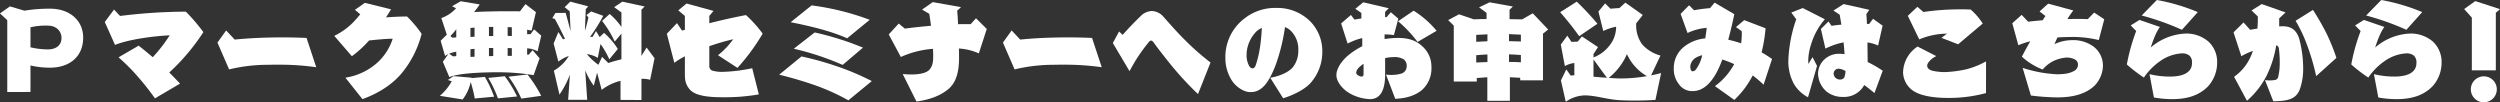
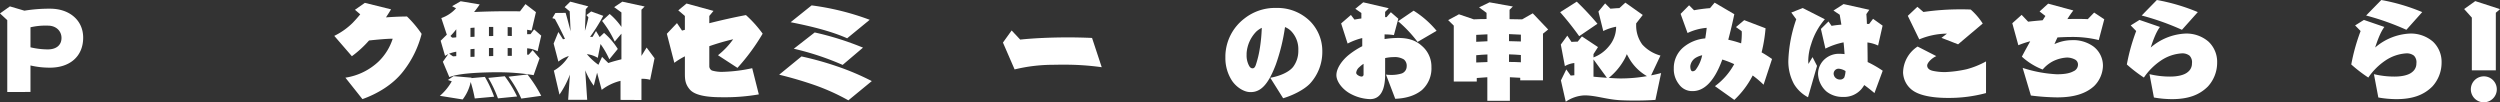
<svg xmlns="http://www.w3.org/2000/svg" width="877.076" height="35.895" viewBox="0 0 877.076 35.895">
  <rect x="0" y="0" width="877.076" height="35.895" fill="#333333" stroke="none" />
  <g id="グループ_7564" data-name="グループ 7564" transform="translate(-8)">
    <g id="グループ_7565" data-name="グループ 7565" transform="translate(2)">
      <path id="パス_42665" data-name="パス 42665" d="M2.547,41.687v-25.2L0,14.129l3.474-2.47,5.095,1.505a54.418,54.418,0,0,1,9.031-.695c6.754,0,11.579,4.053,11.579,10.151,0,6.677-4.786,10.537-11.618,10.537a29.476,29.476,0,0,1-6.87-.772v9.3Zm8.144-15.67a26.665,26.665,0,0,0,6.1.733c3.01,0,4.786-1.544,4.786-4.014s-1.93-4.323-4.747-4.323a23.638,23.638,0,0,0-6.137.579Z" transform="translate(6 -9.42)" fill="#fff" />
-       <path id="パス_42666" data-name="パス 42666" d="M240.305,48.635a93.315,93.315,0,0,0-6.1-7.719,68.047,68.047,0,0,0-6.677-6.677l7.063-4.091c1.7,1.351,3.319,2.663,4.94,4.053a53.305,53.305,0,0,0,5.944-7.681c-5.674.27-14.242,1.389-19.183,3.358l-3.59-8.028,3.242-4.361,2.123,2.239a193.4,193.4,0,0,1,22.039-1.505h1.042a62.9,62.9,0,0,1,6.137,7.179,72.95,72.95,0,0,1-11.965,14.165c1.312,1.312,2.625,2.663,3.782,3.9Z" transform="translate(-179.941 -14.13)" fill="#fff" />
-       <path id="パス_42667" data-name="パス 42667" d="M463.19,68.569a92.932,92.932,0,0,0-13.354-.888c-1.274,0-2.509,0-3.705.038a57.482,57.482,0,0,0-13.509,1.621l-4.091-9.418,3.049-4.246,3.01,3.2c4.747-.5,10.846-.772,16.712-.772,2.972,0,5.867.077,8.491.193Z" transform="translate(-346.244 -44.987)" fill="#fff" />
      <path id="パス_42668" data-name="パス 42668" d="M645.89,31.472a21.653,21.653,0,0,0,11.733-5.751,19.4,19.4,0,0,0,4.863-7.912h-.309c-1.737,0-5.133.309-7.99.618a37.645,37.645,0,0,1-6.021,5.519l-6.175-7.14a24.418,24.418,0,0,0,6.407-4.516c.965-1,1.968-2.123,2.7-3.049l-1.852-1.583,3.474-2.432L661.908,7.5c-.5.849-1.12,1.814-1.776,2.818,2.7-.193,5.4-.309,7.372-.309a38.715,38.715,0,0,1,5.133,6.1,35.337,35.337,0,0,1-6.446,13.123c-3.782,4.9-9.456,8.028-14.319,9.765Z" transform="translate(-518.717 -4.223)" fill="#fff" />
      <path id="パス_42669" data-name="パス 42669" d="M847.187,36.331a50.694,50.694,0,0,0-1.428-5.79,15.147,15.147,0,0,1-2.818,6.137l-7.99-1.273a19.062,19.062,0,0,0,4.168-5.095l-1.351-.463,1.968-1.351,6.33.54c-.039.039-.039.154-.039.154l4.709-.425a40.272,40.272,0,0,1,3.242,6.947Zm20.649-8.183a75.854,75.854,0,0,0-13.432-1h-1.158c-5.944.116-11.965.463-14.976,1.7l-2.277-5.4,1.891-2.663a7.672,7.672,0,0,0-1.119.618l-1.544-5.326,2.161-2.123-1.93-5.828a12.434,12.434,0,0,0,5.172-3.435l-1.389-.734,3.011-1.737,6.677,1.119c-.618.926-1.312,1.853-1.968,2.663,4.169-.193,8.067-.27,11.656-.27,1.505,0,3.01,0,4.439.039l1.93-2.548,3.667,2.818-1.505,6.446c-.5-.077-1.042-.154-1.582-.27V13.79c.347,0,.733,0,1.2-.039l1.235-1.66,2.509,2.2-1.273,5.481a9.419,9.419,0,0,0-3.667-1.042v2.239h.54l1.389-1.582,2.432,2.856ZM840.7,19.927a12.174,12.174,0,0,0-2.509.695l1.351.926a10.276,10.276,0,0,0,1.158-.077Zm0-7.874a24.167,24.167,0,0,1-2.046,2.354l.579.579a8.069,8.069,0,0,0,1.467-.116Zm6.407-.579-1.428.116v3.165l1.428-.077Zm0,7.449-1.428.116v2.7c.463,0,.926-.039,1.428-.039Zm8.221,17.369a42.941,42.941,0,0,0-3.4-7.179l5.789-.579a42.149,42.149,0,0,1,4.323,7.1Zm-1.66-25.049h-1.505v3.2c.5,0,1,0,1.505-.039Zm0,7.372c-.5,0-1,0-1.505.039v2.818c.5,0,1,0,1.505-.039Zm6.523-7.256-1.467-.077v3.088c.5.038,1,.038,1.467.038Zm0,7.333c-.5-.038-.965-.038-1.467-.038v2.74h1.467Zm3.319,17.677a39.965,39.965,0,0,0-4.477-7.681l6.639-.772A46.055,46.055,0,0,1,870.5,35.4Z" transform="translate(-674.625 -1.786)" fill="#fff" />
      <path id="パス_42670" data-name="パス 42670" d="M1064.3,37.482V30.8a17.39,17.39,0,0,0-6.6,3.165l-1.621-6.021-1.158,4.554a23.836,23.836,0,0,1-3.01-5.4l.695,10.344h-6.677l.618-8.839a33.456,33.456,0,0,1-3.667,7.025l-1.969-8.414a14.563,14.563,0,0,0,5.249-5.133,12.194,12.194,0,0,0-3.667,1.968l-1.66-6.33,1.66-4.053,1.621,2.547.695-.154c-1.274-2.7-2.547-5.172-3.551-6.986l-.888-.27,1.081-1.814,3.589-.038c.579,1.968,1.158,4.168,1.737,6.446l-.309-6.986L1044.7,4.945l1.968-1.93,6.33,1.66-.888.965-.309,7.6a42.717,42.717,0,0,0,1.235-4.709l-.695-.811L1054,6.45l4.245,1.544a62.718,62.718,0,0,1-4.631,7.372h.888l1.2-2.046,1.274,2.123,1.544-1.467a24.789,24.789,0,0,1,4.824,5.635l-2.972,3.628a31.5,31.5,0,0,0-3.088-5.365l-.965,4.863a9.656,9.656,0,0,0-3.821-1.312,20.938,20.938,0,0,0,4.052,3.744l1.274-2.779,2.2,2.161c1.428-.5,3.049-.926,4.593-1.312V14.247l-2.354,2.779a36.3,36.3,0,0,0-4.439-7.256l2.663-2.432a23.471,23.471,0,0,1,4.13,4.554V6.8l-2.547-1.852,2.856-1.93,7.835,1.7-1.119,1.119v16.21l1.814-2.933,2.779,3.744-1.544,7.565a10.852,10.852,0,0,0-3.049-.347V37.52Z" transform="translate(-840.601 -2.436)" fill="#fff" />
      <path id="パス_42671" data-name="パス 42671" d="M1281.881,38.313a69.616,69.616,0,0,1-12.814,1c-3.821,0-9.225-.27-11.348-2.663-1.7-1.93-1.775-3.667-1.775-5.751V24.958a25.2,25.2,0,0,0-3.705,2.277l-2.625-10.19,3.551-3.744,1.775,2.625,1-.27V10.794l-2.316-1.968,2.895-2.393,9.456,2.586-1.467,1.776v2.547c4.284-1.081,8.723-2.084,12.853-2.856a41.508,41.508,0,0,1,5.867,6.523,72.319,72.319,0,0,1-8.839,12l-6.832-4.439a27.133,27.133,0,0,0,5.326-5.6,80.238,80.238,0,0,0-8.375,2.432v6.948a1.715,1.715,0,0,0,.926,1.582,12.069,12.069,0,0,0,4.014.463,53.98,53.98,0,0,0,10.112-1.274Z" transform="translate(-1009.664 -5.197)" fill="#fff" />
      <path id="パス_42672" data-name="パス 42672" d="M1479.113,43.158a75.6,75.6,0,0,0-11.347-5.172c-3.937-1.389-8.453-2.74-12.93-3.821l7.835-6.407a111.865,111.865,0,0,1,12.351,3.435,89.362,89.362,0,0,1,12.312,5.211Zm-.425-21.769c-5.21-2.316-11.926-4.091-19.839-5.635l7.372-5.905a91.28,91.28,0,0,1,20.379,5.056Zm-1.583,9.34a95.942,95.942,0,0,0-17.137-5.674l7.333-5.712a103.222,103.222,0,0,1,16.944,5.326Z" transform="translate(-1175.479 -7.958)" fill="#fff" />
-       <path id="パス_42673" data-name="パス 42673" d="M1659.933,29.061c1,.077,2.007.154,2.972.154,2.972,0,5.4-.5,6.446-1.737,1.2-1.39,1.274-3.088,1.274-4.824,0-.772-.039-1.582-.078-2.432a33.012,33.012,0,0,0-11.27,2.856l-4.246-7.912,3.512-3.821,2.123,1.775c2.547-.347,5.828-.695,9.186-1-.193-1.66-.425-3.165-.618-4.207l-2.508-1.467,3.744-2.625,9.92,1.776-1.351,1.235c.154,1.505.232,3.088.308,4.747.811-.039,1.583-.039,2.316-.039.772,0,1.467,0,2.084.039l1.891-2.084,3.782,3.744-2.778,8.568a20.2,20.2,0,0,0-6.986-1.7c.039,1.274.039,2.432.039,3.281,0,4.555-.849,8.453-3.667,10.884-2.972,2.509-6.754,3.782-11.27,4.439Z" transform="translate(-1337.233 -3.086)" fill="#fff" />
      <path id="パス_42674" data-name="パス 42674" d="M1898.329,68.569a92.932,92.932,0,0,0-13.354-.888c-1.274,0-2.509,0-3.705.038a57.483,57.483,0,0,0-13.509,1.621l-4.091-9.418,3.049-4.246,3.01,3.2c4.747-.5,10.845-.772,16.712-.772,2.972,0,5.867.077,8.491.193Z" transform="translate(-1505.808 -44.987)" fill="#fff" />
-       <path id="パス_42787" data-name="パス 42787" d="M1856.758,49.242a110.553,110.553,0,0,1-10-10.884c-2.007-2.509-4.361-5.519-5.558-7.217-.309-.425-.579-.656-.888-.656a.924.924,0,0,0-.695.386,57.96,57.96,0,0,0-6.87,10.344l-5.867-9.881,2.2-4.052,1.235,1.2c2.046-2.316,4.438-4.747,6.175-6.446a5.9,5.9,0,0,1,4.052-1.93,5.62,5.62,0,0,1,4.092,2.007c2.238,2.509,5.056,5.751,7.758,8.376a86.327,86.327,0,0,0,8.762,7.681Z" transform="translate(-1430.466 -16.241)" fill="#fff" />
      <path id="パス_42788" data-name="パス 42788" d="M2048.254,38.981c3.474-.618,6.562-2.007,7.99-3.782a9.307,9.307,0,0,0,1.853-5.519v-.425a9.111,9.111,0,0,0-2.548-6.677,6.322,6.322,0,0,0-2.123-1.389,66.678,66.678,0,0,1-3.242,13.2c-2.277,5.982-4.786,9.611-8.723,9.611h-.309c-2.046-.039-4.631-1.544-6.291-3.937a14.51,14.51,0,0,1-2.354-8.144v-.733a16.924,16.924,0,0,1,6.639-12.969,17.346,17.346,0,0,1,10.923-3.744h.849a16.285,16.285,0,0,1,11.425,4.786,14.892,14.892,0,0,1,4.168,10.151v.54a16.332,16.332,0,0,1-4.362,11.116c-2.2,2.239-6.137,4.13-9.379,5.095Zm-6.176-3.319c.386,0,.811-.27,1.119-1.235a34.974,34.974,0,0,0,1.389-5.751,57.109,57.109,0,0,0,.695-7.218,8.128,8.128,0,0,0-1.93,1.312,12.053,12.053,0,0,0-3.4,7.6v.54a7.592,7.592,0,0,0,.811,3.744c.347.695.772,1,1.235,1Z" transform="translate(-1596.605 -11.693)" fill="#fff" />
      <path id="パス_42789" data-name="パス 42789" d="M2252.723,29.579a14.14,14.14,0,0,0,1.775.116,12.173,12.173,0,0,0,3.705-.5,2.633,2.633,0,0,0,1.776-2.432,2.864,2.864,0,0,0-1-2.509,6.255,6.255,0,0,0-3.628-.811,14.325,14.325,0,0,0-2.933.348v5.789c0,5.867-1.93,8.607-5.288,8.607a15.408,15.408,0,0,1-6.6-1.737c-2.74-1.351-5.21-4.207-5.21-6.678,0-2.393,1.969-5.211,4.439-7.179a27.8,27.8,0,0,1,4.632-2.972V16.765a22.27,22.27,0,0,0-5.133,1.93l-2.277-7.063,3.435-2.972,1.235,1.621c.694-.116,1.544-.27,2.431-.386V7.965L2241.955,6.5l2.779-2.277,8.955,2.084-1.274,1.274V9.431h.5l1.505-1.737,2.625,2.277-1.544,5.751a20.123,20.123,0,0,0-3.281-.232v1.621a31.85,31.85,0,0,1,4.709-.386c3.088,0,5.983.579,8.414,2.818a9.5,9.5,0,0,1,3.319,7.411,10.188,10.188,0,0,1-3.358,8.067c-2.393,1.93-5.481,2.895-9.341,3.049ZM2244.85,25.8a8.821,8.821,0,0,0-1.467,1.158,2.986,2.986,0,0,0-1.119,1.968c0,.541.618.926,1.119,1.158a2.442,2.442,0,0,0,.811.193.722.722,0,0,0,.656-.81Zm18.951-7.681a44.82,44.82,0,0,0-6.832-7.256l5.442-3.705a33.481,33.481,0,0,1,8.066,7.063Z" transform="translate(-1760.471 -3.411)" fill="#fff" />
      <path id="パス_42790" data-name="パス 42790" d="M2464.813,31.586V30.7c-1.235-.077-2.432-.154-3.628-.193v8.26h-7.912v-8.26c-1.273.077-2.509.154-3.706.27v1.235H2441.5V12.4l-1.969-1.93,3.782-2.046,5.21,1.775c1.544-.077,3.049-.116,4.477-.116V7.926L2450.378,6l3.667-1.775,8.183,1.467-1.158,1.158v3.281c1.583,0,3.049.039,4.4.077l3.744-2.123,5.4,5.674-1.814,1.467V31.586Zm-11.5-16.133c-1.312.039-2.625.116-3.937.193v2.432c1.2-.077,2.547-.154,3.937-.193Zm0,7.063c-1.351.038-2.663.154-3.937.27v2.548c1.2-.077,2.547-.116,3.937-.154Zm11.733-6.947c-1.312-.077-2.7-.154-4.168-.193v2.47l4.168.116Zm0,7.14q-2.084-.174-4.168-.232V25.14q2.142,0,4.168.116Z" transform="translate(-1925.473 -3.411)" fill="#fff" />
      <path id="パス_42791" data-name="パス 42791" d="M2650.826,15.134a103.164,103.164,0,0,0-6.677-8.414l5.828-3.705a101.844,101.844,0,0,1,7.256,7.758Zm26.748,22.348c-1.505.116-4.284.232-7.295.232-1.66,0-3.358-.039-4.979-.116-4.94-.27-8.646-1.7-12.583-1.7a12.371,12.371,0,0,0-6.6,2.239l-1.7-7.488,1.891-3.86,1.544,2.162,1.274-.116V24.552a8.321,8.321,0,0,0-3.319,1.081l-1.428-7.565,2.277-3.126,1.467,2.2c.5-.039,1.119-.077,1.621-.077h.54l1.505-1.853,5.635,3.744-1.583,2.47v1.158a12.7,12.7,0,0,0,5.4-3.9,10.512,10.512,0,0,0,2.547-6.87,17.35,17.35,0,0,0-4.516,1.505l-1.7-6.832,2.354-2.856,1.853,1.853c1.235-.077,2.123-.193,3.126-.193l2.123-1.93,6.1,4.323-2.316,2.972v.695a11.248,11.248,0,0,0,2.161,6.716,13.315,13.315,0,0,0,6.368,3.86l-3.281,6.947c1.2-.232,2.393-.5,3.512-.811Zm-21.73-14.2v6.06c1.467.154,3.126.27,4.708.386Zm12.969.386c-.463-.733-.888-1.505-1.274-2.239a14.76,14.76,0,0,1-1.235,2.47,21.987,21.987,0,0,1-5.1,5.867c1.66.116,3.165.193,4.208.193a53.109,53.109,0,0,0,9.186-.811,17.032,17.032,0,0,1-5.789-5.481" transform="translate(-2090.799 -2.437)" fill="#fff" />
      <path id="パス_42792" data-name="パス 42792" d="M2866.218,34.12a23.489,23.489,0,0,0,6.755-7.719,34.792,34.792,0,0,0-4.169-1.621c-3.049,8.414-6.87,11.077-10.382,11.077a5.626,5.626,0,0,1-4.825-2.393,8.485,8.485,0,0,1-1.814-5.519,9.477,9.477,0,0,1,3.358-7.449,13.785,13.785,0,0,1,7.681-3.126c.193-1.235.386-2.47.5-3.705a19.3,19.3,0,0,0-6.716,1.814l-2.431-6.716,2.972-3.011,1.737,1.737a52.767,52.767,0,0,1,5.6-.733l1.621-1.93,6.909,4.053c-.579,2.818-1.312,5.905-2.123,8.954a39.556,39.556,0,0,1,4.516,1.274,27.107,27.107,0,0,0,.231-3.242,8.738,8.738,0,0,0-.039-1.042l-2.007-1.428,2.895-2.432,7.488,2.856a52.207,52.207,0,0,1-1.389,8.453c1.312.734,2.548,1.544,3.667,2.316l-2.972,9.031a33.937,33.937,0,0,0-3.821-3.242,31.261,31.261,0,0,1-6.446,8.569Zm-4.477-10.846a7.812,7.812,0,0,0-2.123.811,4.027,4.027,0,0,0-2.046,3.01c0,1.274.348,1.814.811,1.814a1.458,1.458,0,0,0,1.2-.695,12.647,12.647,0,0,0,2.162-4.94" transform="translate(-2258.564 -3.898)" fill="#fff" />
      <path id="パス_42793" data-name="パス 42793" d="M3067.933,40.129a12.591,12.591,0,0,1-4.9-4.593,16.642,16.642,0,0,1-2.007-8.144,48.679,48.679,0,0,1,2.779-14.628l-1.737-2.355,4.014-1.582,7.758,3.937a23.807,23.807,0,0,0-4.786,8.684,19.313,19.313,0,0,0-1.042,5.79,10.386,10.386,0,0,0,.077,1.2l1.428-2.393,1.583,3.088Zm23.313-1.467c-.965-.811-2.277-1.891-3.589-2.818a9.739,9.739,0,0,1-1,1.428,8.02,8.02,0,0,1-6.445,2.74,9,9,0,0,1-5.79-1.891,8.668,8.668,0,0,1-2.972-6.137,6.978,6.978,0,0,1,2.509-5.365,7.419,7.419,0,0,1,4.979-1.737,14.733,14.733,0,0,1,1.814.116c-.077-1.312-.193-2.7-.347-4.13a24.85,24.85,0,0,0-6.368,2.2l-1.582-6.909,2.663-2.625,1.081,1.544c.849-.154,2.045-.309,3.435-.425l-.579-3.473-2.2-1.467,3.551-2.277,9.032,2.007-1.042,1.505c.077.926.155,2.084.193,3.435.27,0,.54.039.772.039l1.389-1.814L3094.1,15l-1.582,6.986a12.57,12.57,0,0,0-3.744-1.081c.039,2.548.077,5.018.077,6.87a39.433,39.433,0,0,1,5.288,3.049Zm-12.351-8.53a1.7,1.7,0,0,0-1.583.618,1.794,1.794,0,0,0-.386,1.235,2.352,2.352,0,0,0,.425,1.081,2.278,2.278,0,0,0,1.7.849,1.7,1.7,0,0,0,1.621-.772,7.869,7.869,0,0,0,.425-2.2,5.343,5.343,0,0,0-2.2-.811" transform="translate(-2427.626 -6.009)" fill="#fff" />
      <path id="パス_42794" data-name="パス 42794" d="M3299.769,42.722a49.944,49.944,0,0,1-13.354,1.7c-4.9,0-8.993-.695-11.5-2.084a8.083,8.083,0,0,1-4.246-6.793,11.1,11.1,0,0,1,5.095-9.147l6.562,3.358c-1.93.888-3.2,2.509-3.2,3.281s.5,1.621,2.2,1.93a19.643,19.643,0,0,0,4.246.386,41.811,41.811,0,0,0,7.41-1,29.9,29.9,0,0,0,6.793-2.741Zm-9.8-17.1-5.828-2.277,1.93-1.467h-.5a25.73,25.73,0,0,0-9.225,2.007l-4.014-8.26,3.358-3.165,2.123,1.814a89.527,89.527,0,0,1,13.084-.926c1.235,0,2.393,0,3.512.077a23.5,23.5,0,0,1,4.207,4.9Z" transform="translate(-2597.014 -10.069)" fill="#fff" />
      <path id="パス_42795" data-name="パス 42795" d="M3473.887,29.174a45.536,45.536,0,0,0,12,2.239c3.01,0,4.67-.425,5.789-1.042a2.524,2.524,0,0,0,1.621-2.239,1.993,1.993,0,0,0-1.042-1.891,6.25,6.25,0,0,0-2.779-.695,12.545,12.545,0,0,0-4.825,1.235,11.917,11.917,0,0,0-3.744,2.972,23.188,23.188,0,0,1-7.295-4.516c1-1.93,2.007-3.705,2.933-5.4a31,31,0,0,0-4.168,1.39l-2.123-7.719,3.281-2.933,2.278,2.393c1.582-.193,3.319-.347,5.094-.5l.965-1.505-2.046-1.582,3.011-2.741,8.838,2.393a27.965,27.965,0,0,0-2.084,3.011c1.2-.039,2.316-.039,3.435-.039,1.312,0,2.586,0,3.705.077l2.239-2.316,3.551,2.354-1.93,7.295a38.344,38.344,0,0,0-9.881-1.081c-1.505,0-3.049.077-4.593.154-.424.849-.772,1.66-1.081,2.355a14.634,14.634,0,0,1,5.944-1.389,12.085,12.085,0,0,1,7.719,2.2,8.445,8.445,0,0,1,3.358,6.87,10.366,10.366,0,0,1-3.088,7.024c-2.586,2.355-6.446,3.976-12.969,3.976a79.815,79.815,0,0,1-9.225-.656Z" transform="translate(-2758.28 -5.359)" fill="#fff" />
      <path id="パス_42796" data-name="パス 42796" d="M3687.452,26.014a30.557,30.557,0,0,0,7.218.849c2.625,0,4.979-.5,6.253-1.621a3.718,3.718,0,0,0,1.428-3.01,3.28,3.28,0,0,0-.849-2.7,4.066,4.066,0,0,0-2.7-.811,14.723,14.723,0,0,0-7.372,2.547,22.264,22.264,0,0,0-5.944,5.944,50.864,50.864,0,0,1-5.982-4.593,67.52,67.52,0,0,1,3.281-11.733l-1.93-1.968,3.087-1.93,7.179,2.47c-1.428,1.853-2.586,5.21-3.242,7.217a20,20,0,0,1,12.158-4.9,11.836,11.836,0,0,1,8.1,2.818,9.731,9.731,0,0,1,3.049,7.372,12.328,12.328,0,0,1-3.242,8.376c-3.126,3.126-7.14,4.439-12.66,4.439A36.8,36.8,0,0,1,3689,34.2Zm11.386-15.555a90.174,90.174,0,0,0-14.127-5.018L3690.038,0A68.4,68.4,0,0,1,3704.4,4.246Z" transform="translate(-2927.343)" fill="#fff" />
-       <path id="パス_42797" data-name="パス 42797" d="M3885.509,34.107a11.87,11.87,0,0,0,1.621.116,8.992,8.992,0,0,0,1.544-.116,1.449,1.449,0,0,0,1.505-1.312,20.482,20.482,0,0,0,.5-4.786,35.663,35.663,0,0,0-.271-4.67c-.077-.888-.386-1.312-.965-1.428a37.525,37.525,0,0,1-3.358,10.614,29.071,29.071,0,0,1-6.909,8.838l-4.516-8.414a16.921,16.921,0,0,0,5.481-6.369,18.9,18.9,0,0,0,1.119-2.7,21.217,21.217,0,0,0-4.053,1.853l-2.74-8.376,3.512-3.474,2.316,2.586c.811-.154,1.66-.309,2.547-.425.116-1.351.154-2.74.154-4.246l-2.2-2.123,3.551-2.239,8.375,2.933-2.239,2.084v2.818c.54-.039,1-.039,1.428-.039,2.9,0,4.709,1.505,5.6,4.361a40.652,40.652,0,0,1,1.389,10.344,21.657,21.657,0,0,1-1.274,7.681c-1.235,2.7-3.2,3.9-9.224,3.9Zm17.948-1.389a79.067,79.067,0,0,0-3.281-11.155,49.8,49.8,0,0,0-3.937-8.26l6.1-3.821a91.419,91.419,0,0,1,4.747,8.26,71.2,71.2,0,0,1,3.474,8.569Z" transform="translate(-3084.875 -6.009)" fill="#fff" />
      <path id="パス_42798" data-name="パス 42798" d="M4097.492,26.014a30.559,30.559,0,0,0,7.218.849c2.625,0,4.979-.5,6.253-1.621a3.72,3.72,0,0,0,1.428-3.01,3.28,3.28,0,0,0-.849-2.7,4.067,4.067,0,0,0-2.7-.811,14.724,14.724,0,0,0-7.372,2.547,22.267,22.267,0,0,0-5.944,5.944,50.876,50.876,0,0,1-5.982-4.593,67.5,67.5,0,0,1,3.28-11.733l-1.93-1.968,3.087-1.93,7.179,2.47c-1.428,1.853-2.586,5.21-3.242,7.217a20.006,20.006,0,0,1,12.158-4.9,11.839,11.839,0,0,1,8.105,2.818,9.732,9.732,0,0,1,3.049,7.372,12.33,12.33,0,0,1-3.242,8.376c-3.126,3.126-7.14,4.439-12.66,4.439a36.807,36.807,0,0,1-6.292-.579Zm11.387-15.555a90.183,90.183,0,0,0-14.127-5.018L4100.079,0a68.413,68.413,0,0,1,14.357,4.246Z" transform="translate(-3258.648)" fill="#fff" />
      <path id="パス_42799" data-name="パス 42799" d="M4298.471,26.287V7.8l-2.7-3.01,3.9-2.779,8.685,2.818L4306.885,6.1V26.287Zm4.207,11.232A4.555,4.555,0,1,1,4307.232,33a4.563,4.563,0,0,1-4.555,4.516" transform="translate(-3425.275 -1.624)" fill="#fff" />
    </g>
  </g>
</svg>